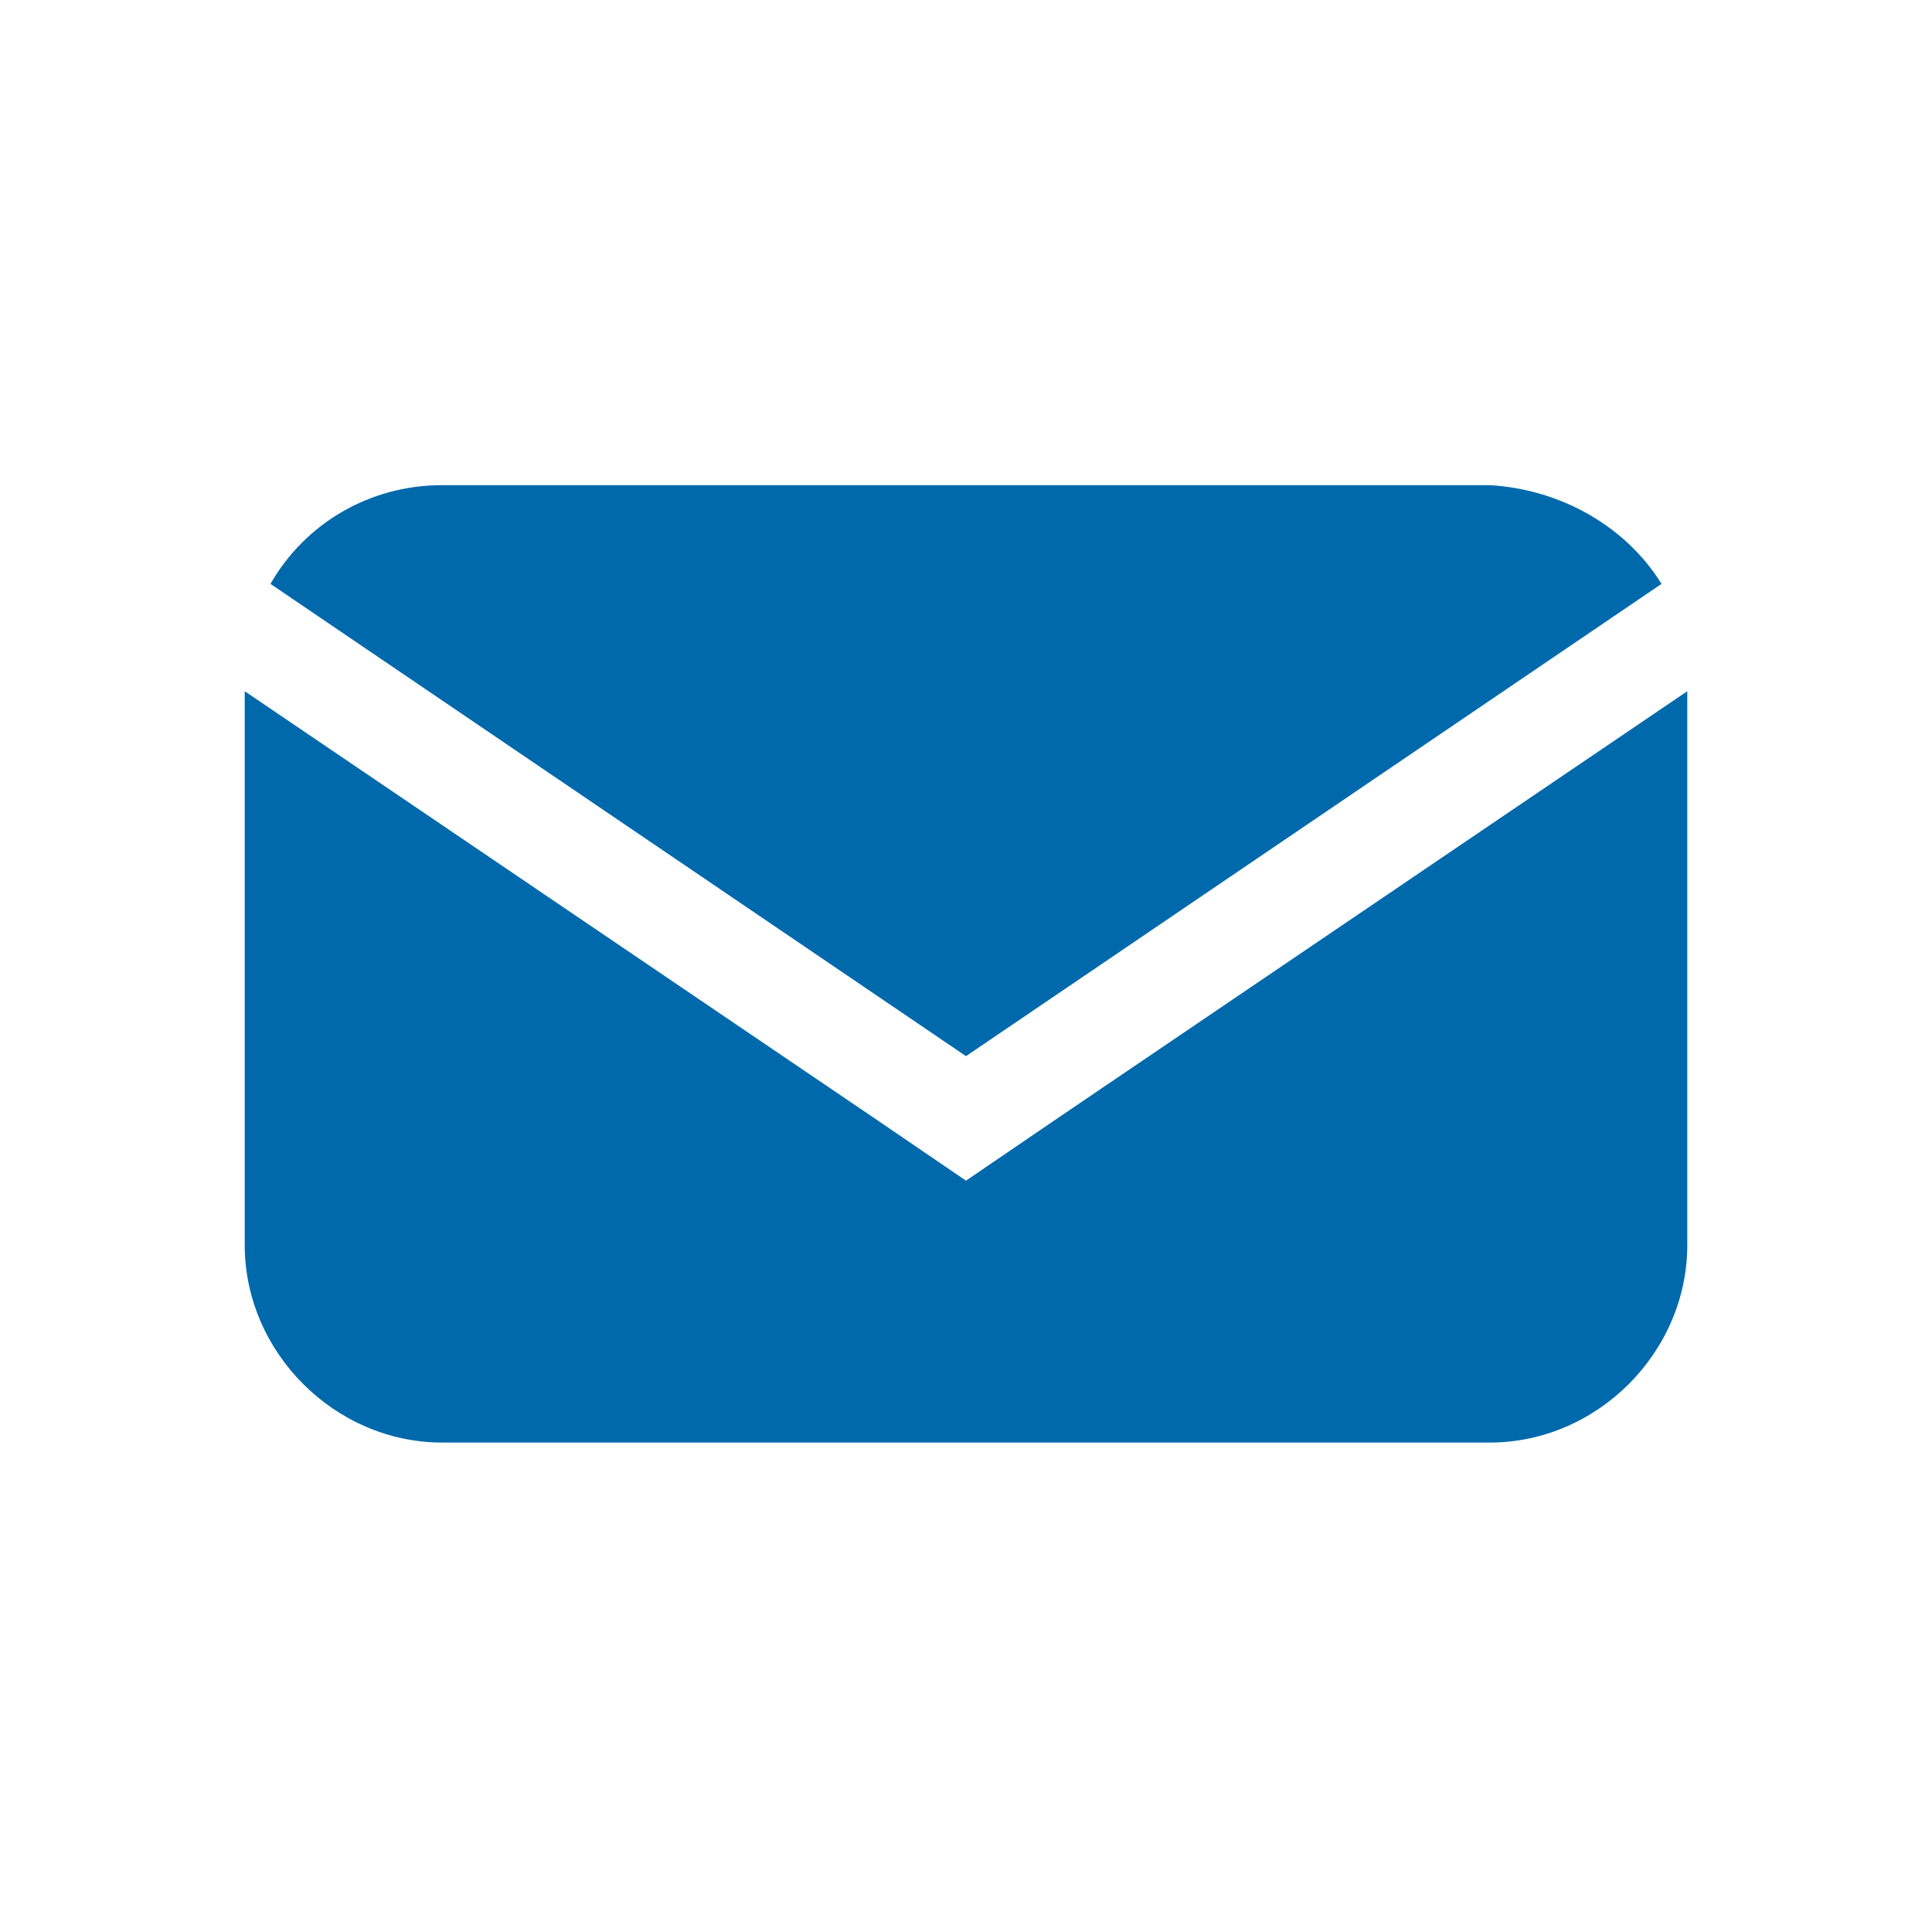
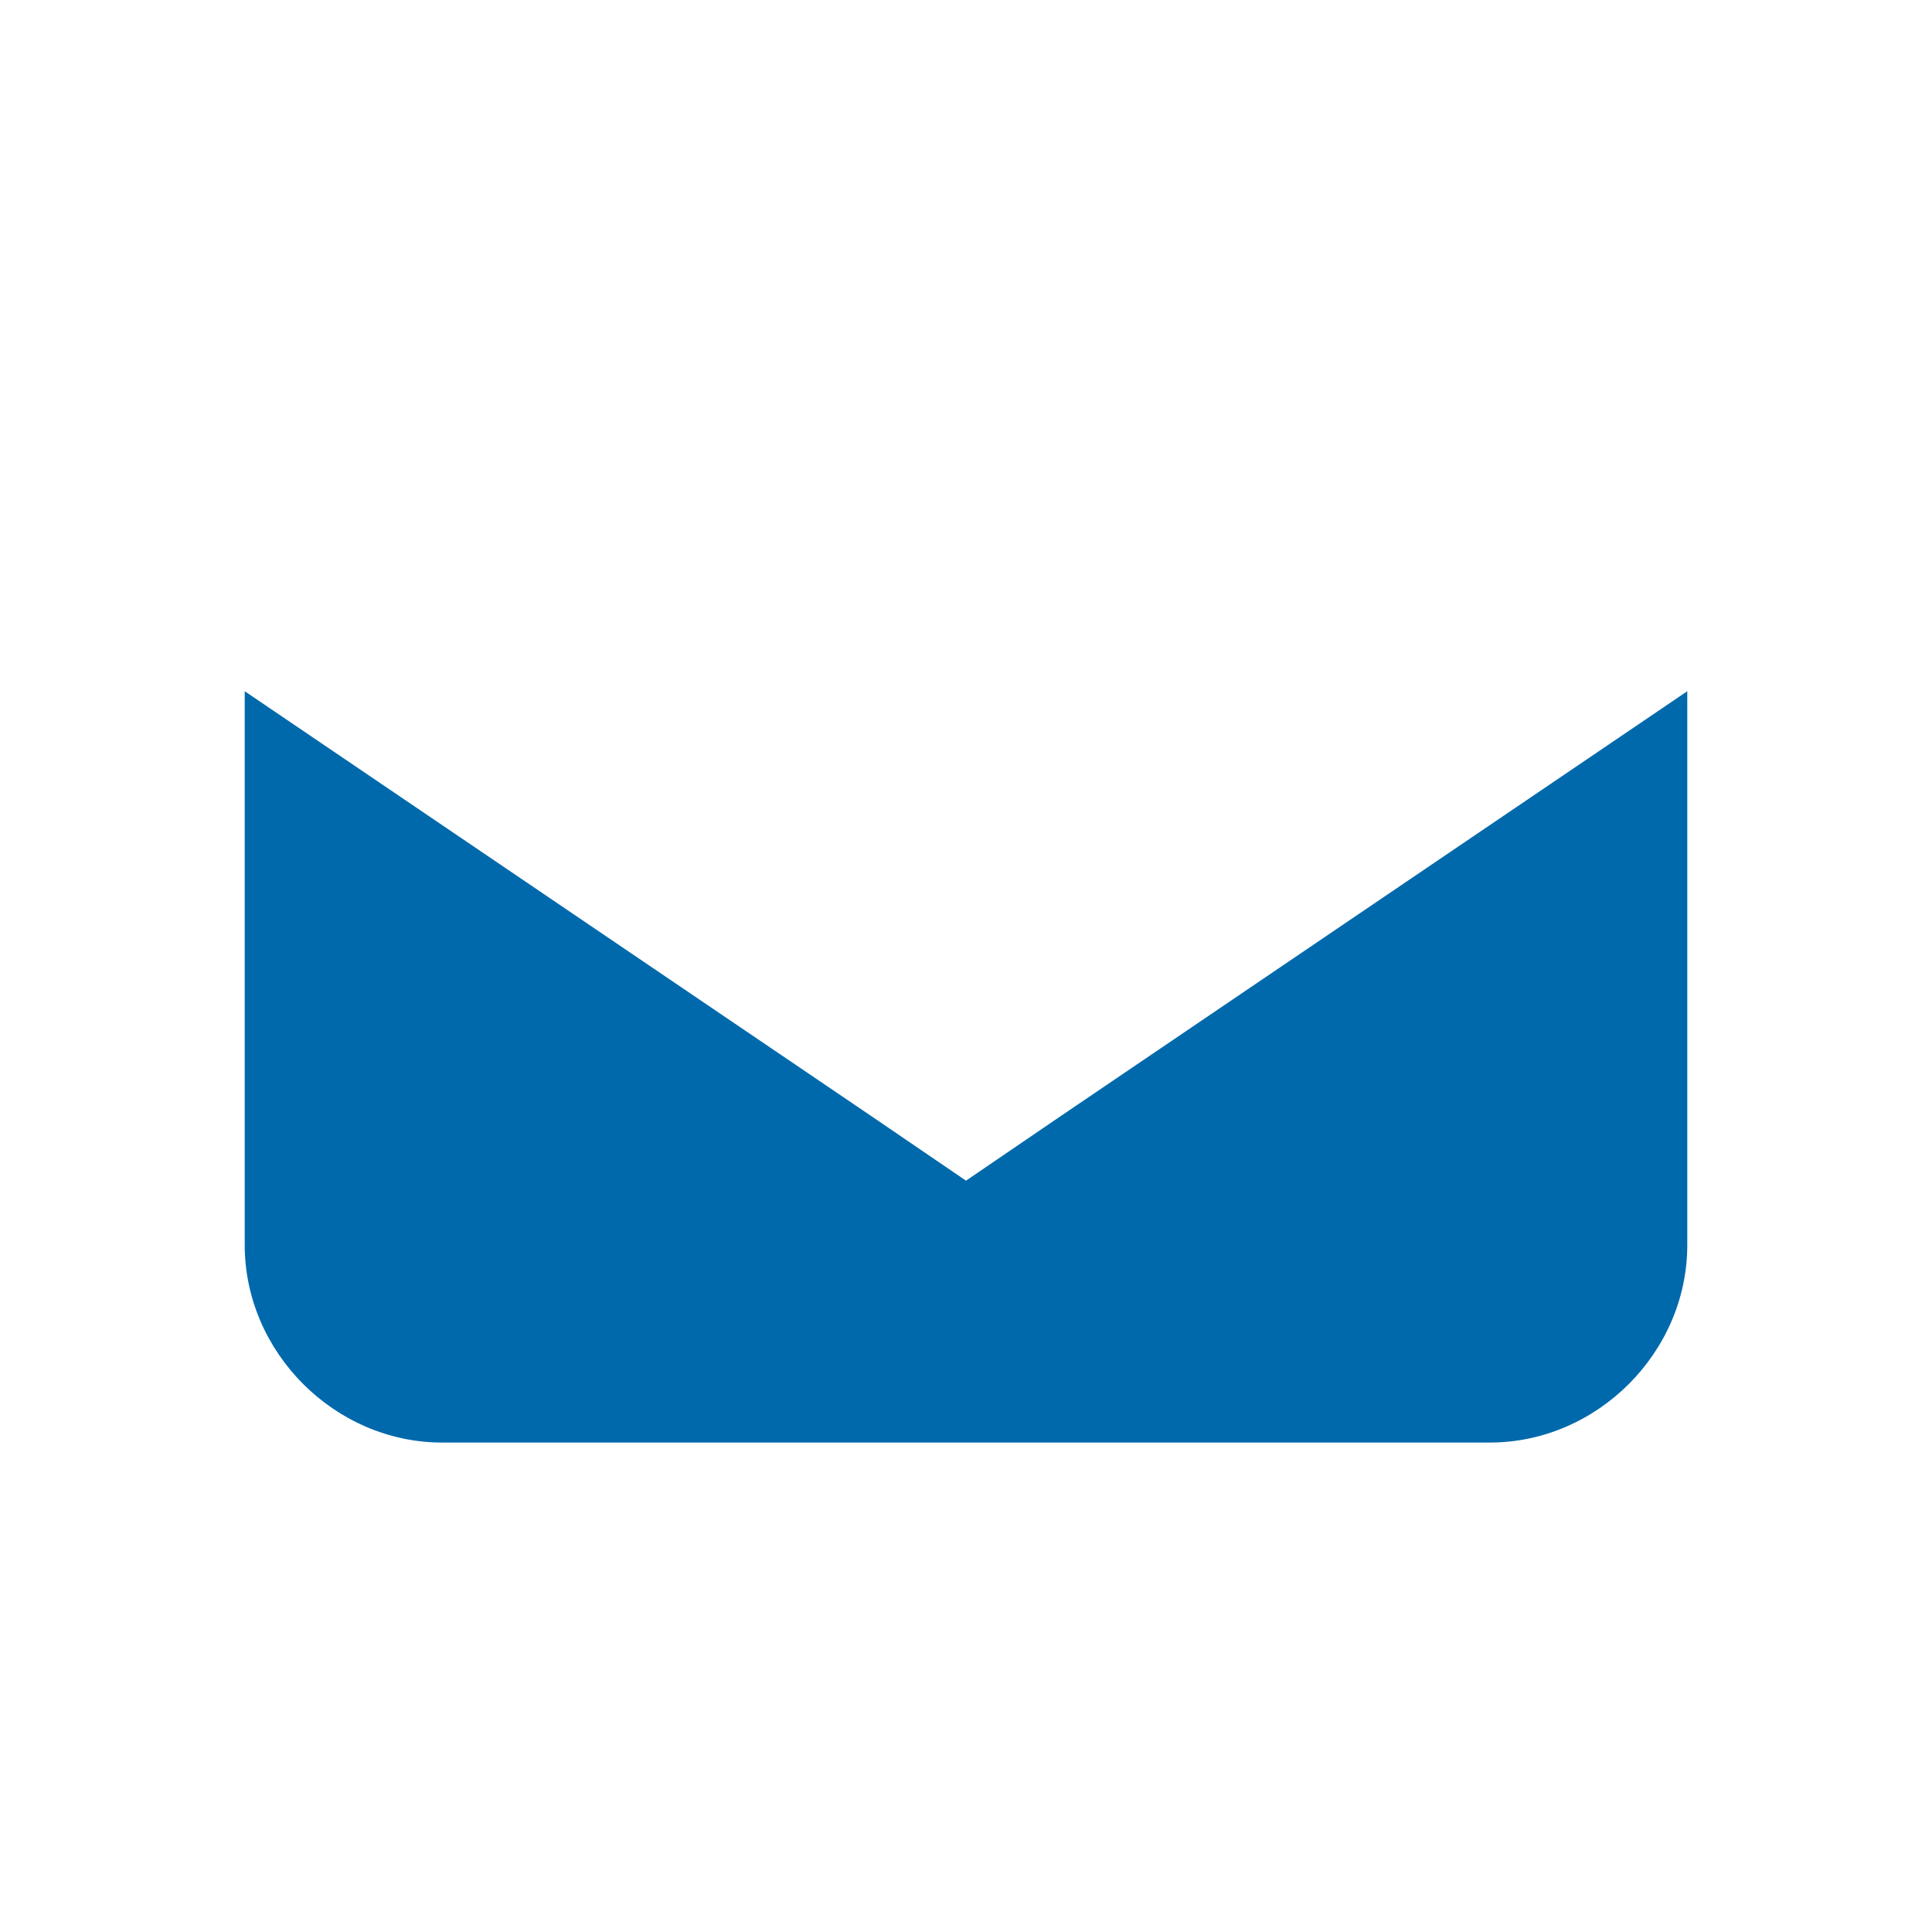
<svg xmlns="http://www.w3.org/2000/svg" version="1.1" id="圖層_1" x="0px" y="0px" viewBox="0 0 45 45" style="enable-background:new 0 0 45 45;" xml:space="preserve">
  <style type="text/css">
	.st0{fill:#0069AC;}
</style>
  <g>
    <g>
      <g>
        <path class="st0" d="M39.3,16.1V29c0,2.5-2.1,4.6-4.6,4.6H10.3c-2.5,0-4.6-2.1-4.6-4.6V16.1l14.6,9.9l2.2,1.5l2.2-1.5L39.3,16.1z     " />
      </g>
    </g>
    <g>
      <g>
-         <path class="st0" d="M38.7,13.6l-16.2,11l-16.2-11c0.8-1.4,2.3-2.3,4-2.3h24.4C36.4,11.4,37.9,12.3,38.7,13.6z" />
-       </g>
+         </g>
    </g>
  </g>
</svg>